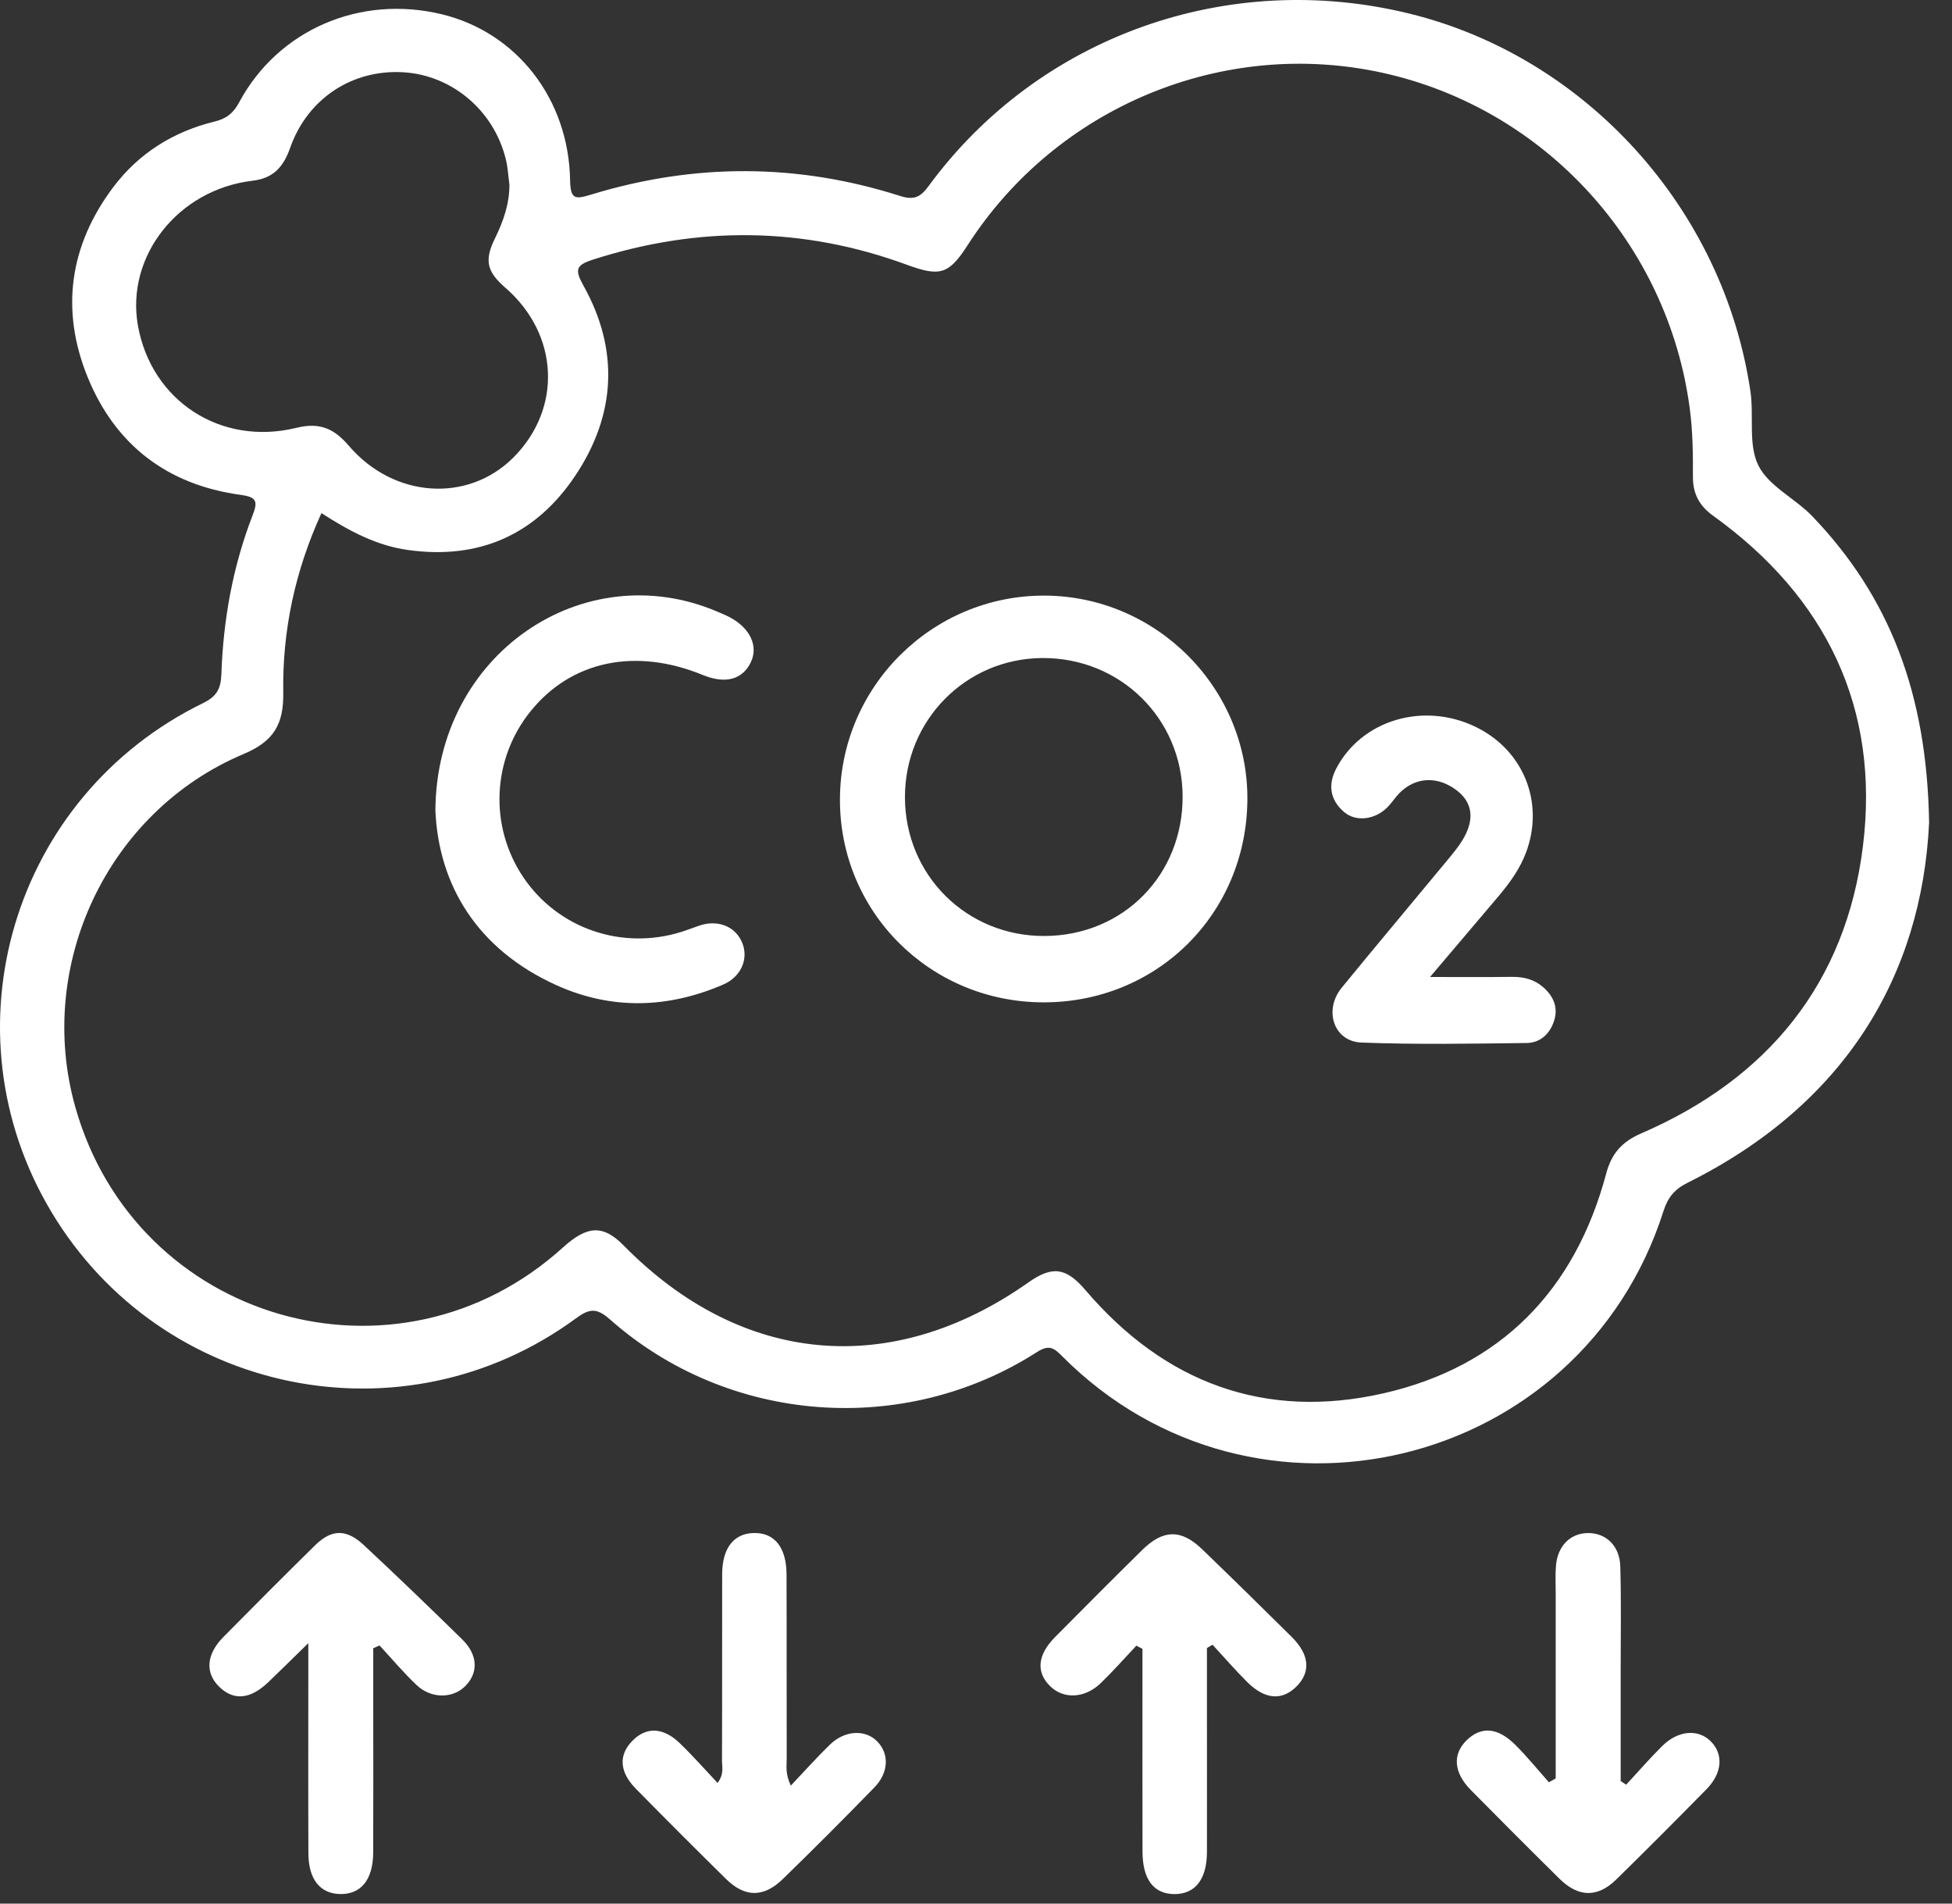
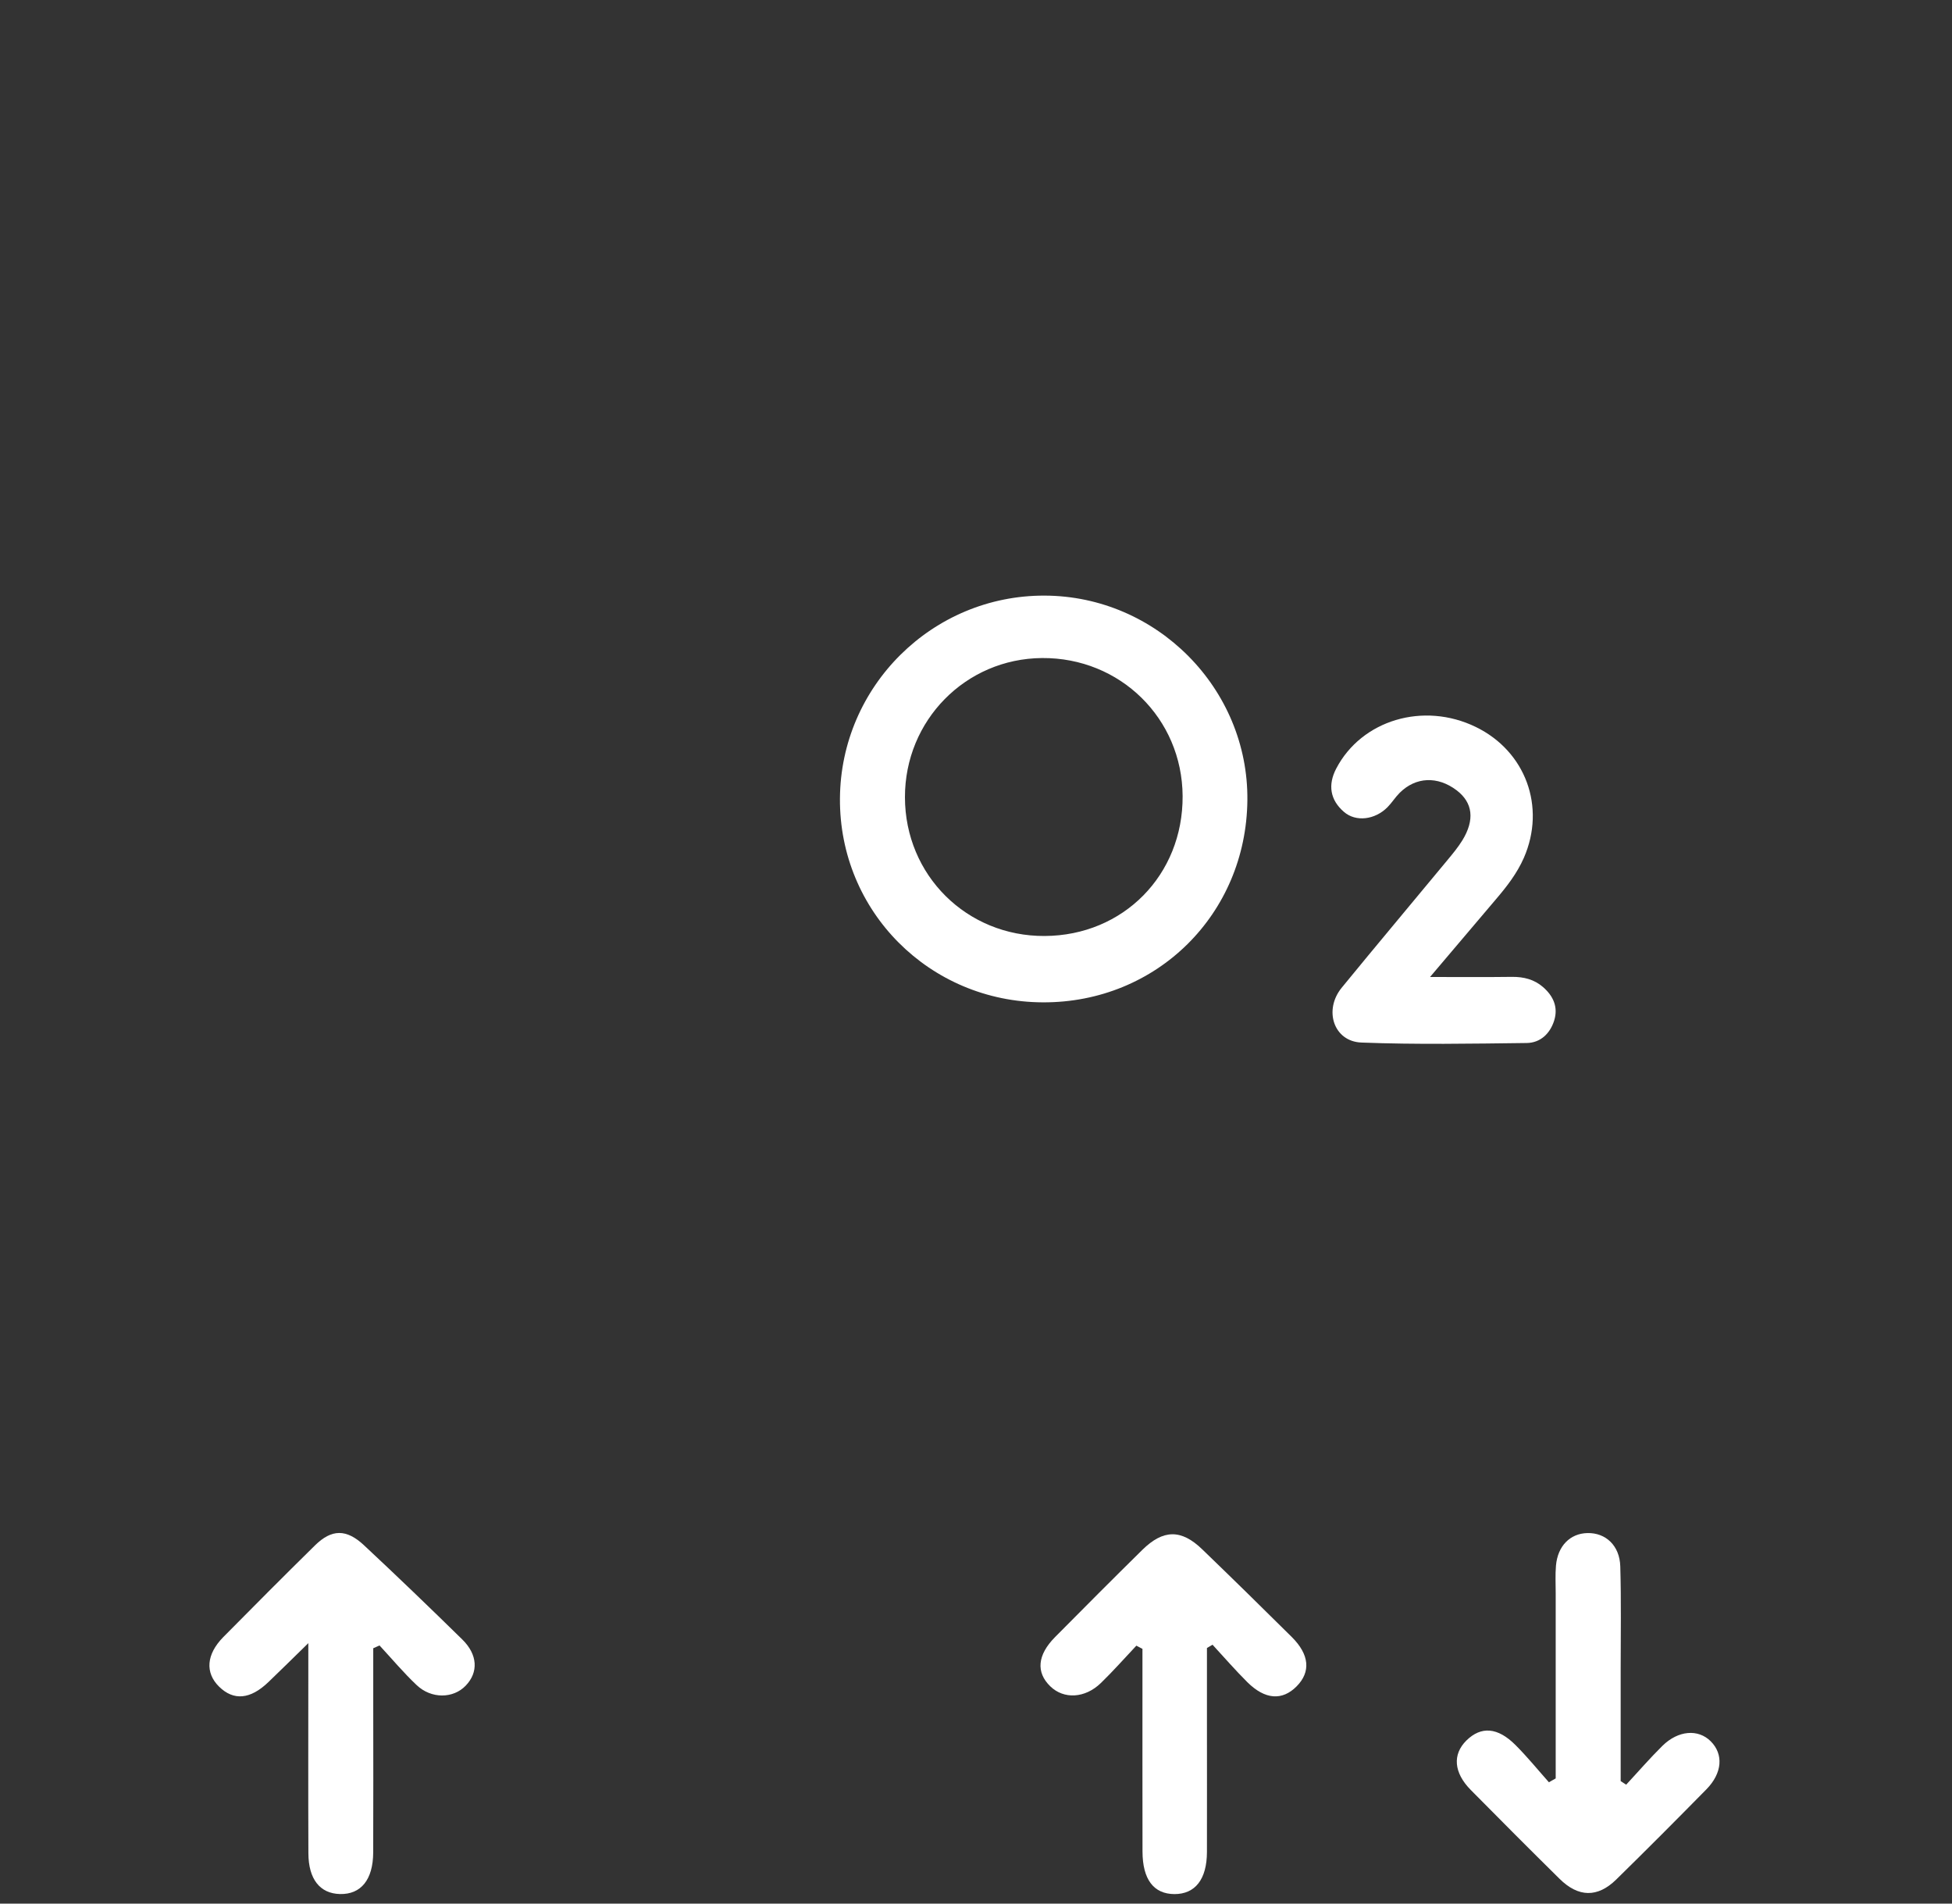
<svg xmlns="http://www.w3.org/2000/svg" width="80" height="78" viewBox="0 0 80 78" fill="none">
  <rect x="0" y="0" width="80" height="78" fill="#333333" stroke="none" />
-   <path d="M79.062 33.706C78.759 40.023 75.571 45.274 69.165 48.462C68.628 48.73 68.356 49.06 68.177 49.62C64.794 60.23 51.415 63.468 43.547 55.586C43.219 55.258 43.022 55.066 42.506 55.396C37.051 58.898 29.847 58.352 25.002 54.066C24.454 53.583 24.165 53.606 23.599 54.023C16.553 59.194 6.617 57.167 2.116 49.675C-2.351 42.239 0.504 32.622 8.329 28.806C8.87 28.542 9.051 28.228 9.072 27.641C9.148 25.402 9.54 23.211 10.353 21.114C10.58 20.534 10.511 20.364 9.854 20.275C6.858 19.867 4.72 18.228 3.59 15.448C2.473 12.702 2.847 10.059 4.637 7.675C5.684 6.282 7.103 5.393 8.797 4.98C9.276 4.863 9.563 4.641 9.801 4.194C11.401 1.214 14.768 -0.23 18.119 0.588C21.174 1.333 23.308 4.049 23.365 7.391C23.379 8.189 23.585 8.168 24.234 7.971C28.451 6.683 32.68 6.685 36.884 8.028C37.461 8.212 37.723 8.081 38.062 7.618C42.559 1.492 50.301 -1.273 57.757 0.556C65.002 2.333 70.636 8.556 71.739 16.037C71.888 17.05 71.64 18.216 72.064 19.071C72.486 19.922 73.575 20.422 74.281 21.16C77.427 24.446 78.975 28.395 79.062 33.711V33.706ZM13.173 21.027C12.093 23.39 11.568 25.842 11.609 28.379C11.63 29.681 11.217 30.376 9.982 30.896C4.408 33.245 1.449 39.539 3.083 45.35C5.561 54.167 16.285 57.261 23.07 51.116C24.08 50.202 24.722 50.181 25.568 51.041C30.39 55.943 36.54 56.5 42.148 52.547C43.136 51.85 43.696 51.937 44.493 52.87C47.732 56.665 51.848 58.192 56.696 57.092C61.505 55.998 64.553 52.865 65.828 48.084C66.048 47.257 66.481 46.778 67.262 46.441C72.447 44.201 75.651 40.289 76.348 34.687C77.054 29.023 74.849 24.467 70.203 21.127C69.635 20.719 69.38 20.22 69.382 19.537C69.387 18.595 69.376 17.655 69.249 16.713C68.349 9.981 63.316 4.464 56.698 2.991C50.152 1.533 43.313 4.363 39.659 10.043C38.889 11.24 38.525 11.347 37.177 10.852C32.919 9.287 28.637 9.252 24.319 10.632C23.601 10.861 23.544 11.042 23.913 11.705C25.387 14.343 25.236 17.004 23.583 19.482C21.972 21.898 19.65 22.947 16.714 22.535C15.403 22.351 14.289 21.742 13.173 21.024V21.027ZM20.876 7.552C20.83 7.215 20.814 6.869 20.734 6.539C20.25 4.538 18.534 3.082 16.533 2.961C14.445 2.835 12.609 4.031 11.896 6.046C11.623 6.818 11.227 7.302 10.351 7.405C7.293 7.767 5.15 10.504 5.652 13.337C6.2 16.42 9.042 18.292 12.155 17.529C13.113 17.295 13.695 17.563 14.3 18.269C16.145 20.422 19.182 20.609 21.043 18.744C23.051 16.729 22.909 13.701 20.716 11.794C19.95 11.13 19.842 10.671 20.285 9.768C20.629 9.067 20.883 8.349 20.878 7.549L20.876 7.552Z" fill="white" />
  <path d="M46.572 67.431C46.089 67.942 45.621 68.474 45.117 68.962C44.466 69.593 43.597 69.634 43.045 69.097C42.453 68.524 42.513 67.814 43.239 67.08C44.425 65.882 45.614 64.69 46.815 63.507C47.672 62.664 48.41 62.652 49.268 63.48C50.501 64.669 51.725 65.868 52.942 67.076C53.668 67.798 53.726 68.506 53.141 69.097C52.552 69.691 51.848 69.647 51.122 68.928C50.627 68.435 50.168 67.906 49.694 67.392L49.465 67.527C49.465 68.485 49.465 69.444 49.465 70.402C49.465 72.228 49.469 74.057 49.465 75.884C49.462 77.005 48.983 77.612 48.131 77.61C47.283 77.605 46.827 77.012 46.824 75.864C46.817 73.406 46.824 70.952 46.822 68.495C46.822 68.183 46.822 67.871 46.822 67.562C46.739 67.518 46.657 67.477 46.577 67.433L46.572 67.431Z" fill="white" />
-   <path d="M15.297 67.539C15.297 68.355 15.297 69.173 15.297 69.989C15.297 71.96 15.304 73.931 15.295 75.903C15.29 77.021 14.795 77.626 13.936 77.608C13.113 77.589 12.641 77 12.639 75.93C12.629 73.445 12.636 70.961 12.636 68.474C12.636 68.167 12.636 67.86 12.636 67.328C11.995 67.954 11.502 68.442 11.002 68.921C10.257 69.636 9.574 69.696 8.978 69.109C8.401 68.54 8.453 67.789 9.15 67.08C10.395 65.82 11.644 64.566 12.907 63.324C13.594 62.648 14.197 62.639 14.926 63.324C16.283 64.591 17.621 65.877 18.946 67.177C19.583 67.802 19.611 68.524 19.086 69.07C18.575 69.602 17.679 69.618 17.076 69.047C16.537 68.538 16.058 67.965 15.554 67.422C15.469 67.461 15.382 67.5 15.297 67.537V67.539Z" fill="white" />
+   <path d="M15.297 67.539C15.297 68.355 15.297 69.173 15.297 69.989C15.297 71.96 15.304 73.931 15.295 75.903C15.29 77.021 14.795 77.626 13.936 77.608C13.113 77.589 12.641 77 12.639 75.93C12.629 73.445 12.636 70.961 12.636 68.474C12.636 68.167 12.636 67.86 12.636 67.328C11.995 67.954 11.502 68.442 11.002 68.921C10.257 69.636 9.574 69.696 8.978 69.109C8.401 68.54 8.453 67.789 9.15 67.08C10.395 65.82 11.644 64.566 12.907 63.324C13.594 62.648 14.197 62.639 14.926 63.324C16.283 64.591 17.621 65.877 18.946 67.177C19.583 67.802 19.611 68.524 19.086 69.07C18.575 69.602 17.679 69.618 17.076 69.047C16.537 68.538 16.058 67.965 15.554 67.422C15.469 67.461 15.382 67.5 15.297 67.537V67.539" fill="white" />
  <path d="M63.758 72.87C63.758 70.335 63.758 67.8 63.758 65.267C63.758 64.896 63.737 64.522 63.769 64.153C63.838 63.347 64.349 62.831 65.06 62.817C65.807 62.801 66.38 63.328 66.405 64.181C66.446 65.579 66.421 66.98 66.421 68.38C66.421 69.913 66.421 71.447 66.421 72.98C66.497 73.028 66.57 73.076 66.646 73.127C67.141 72.595 67.615 72.045 68.131 71.536C68.78 70.897 69.598 70.837 70.111 71.348C70.643 71.878 70.588 72.652 69.935 73.317C68.713 74.559 67.482 75.795 66.238 77.014C65.475 77.761 64.688 77.748 63.914 76.982C62.694 75.779 61.484 74.564 60.279 73.345C59.577 72.634 59.522 71.889 60.097 71.318C60.698 70.725 61.379 70.768 62.114 71.506C62.596 71.988 63.027 72.519 63.48 73.028C63.572 72.976 63.664 72.923 63.758 72.87Z" fill="white" />
-   <path d="M32.41 73.166C32.999 72.545 33.487 71.995 34.016 71.483C34.621 70.899 35.442 70.855 35.935 71.337C36.45 71.841 36.434 72.627 35.834 73.241C34.599 74.509 33.349 75.763 32.08 76.996C31.291 77.761 30.523 77.748 29.753 76.989C28.513 75.767 27.28 74.536 26.061 73.294C25.382 72.606 25.346 71.914 25.912 71.335C26.482 70.748 27.177 70.766 27.864 71.431C28.392 71.94 28.878 72.492 29.409 73.056C29.687 72.682 29.588 72.391 29.59 72.125C29.6 69.586 29.59 67.044 29.597 64.504C29.6 63.438 30.065 62.84 30.881 62.815C31.733 62.79 32.233 63.397 32.235 64.513C32.245 67.025 32.235 69.537 32.242 72.05C32.242 72.357 32.176 72.675 32.412 73.168L32.41 73.166Z" fill="white" />
  <path d="M42.742 41.071C38.094 41.054 34.395 37.341 34.424 32.721C34.452 28.118 38.213 24.389 42.811 24.405C47.406 24.419 51.168 28.214 51.122 32.789C51.076 37.461 47.406 41.089 42.742 41.071ZM42.813 38.352C46.038 38.336 48.486 35.852 48.468 32.617C48.449 29.436 45.907 26.94 42.708 26.963C39.575 26.986 37.083 29.516 37.088 32.668C37.092 35.861 39.618 38.368 42.813 38.352Z" fill="white" />
-   <path d="M17.844 33.218C17.878 26.768 23.934 22.743 29.38 25.054C29.563 25.132 29.749 25.207 29.925 25.301C30.741 25.741 31.08 26.468 30.78 27.116C30.443 27.845 29.733 28.04 28.802 27.657C26.033 26.523 23.404 27.078 21.738 29.152C20.161 31.111 20.044 33.867 21.449 35.948C22.868 38.05 25.492 38.953 27.945 38.178C28.19 38.1 28.428 38.006 28.671 37.923C29.444 37.667 30.168 37.972 30.432 38.664C30.677 39.306 30.367 40.03 29.636 40.344C27.372 41.32 25.068 41.387 22.817 40.374C19.547 38.9 17.979 36.259 17.844 33.216V33.218Z" fill="white" />
  <path d="M58.603 40.032C59.871 40.032 60.918 40.041 61.968 40.027C62.445 40.023 62.873 40.128 63.238 40.444C63.664 40.814 63.868 41.272 63.694 41.822C63.524 42.356 63.128 42.73 62.568 42.737C60.311 42.764 58.051 42.805 55.795 42.718C54.661 42.675 54.237 41.389 54.989 40.47C56.419 38.721 57.872 36.995 59.311 35.255C59.529 34.992 59.751 34.726 59.93 34.437C60.45 33.591 60.361 32.885 59.696 32.381C58.919 31.792 58.023 31.829 57.363 32.487C57.182 32.668 57.044 32.892 56.866 33.073C56.355 33.591 55.571 33.69 55.083 33.27C54.51 32.778 54.416 32.159 54.762 31.494C55.804 29.498 58.344 28.746 60.483 29.787C62.527 30.781 63.364 33.064 62.454 35.148C62.174 35.785 61.757 36.323 61.31 36.846C60.46 37.845 59.612 38.847 58.608 40.032H58.603Z" fill="white" />
</svg>